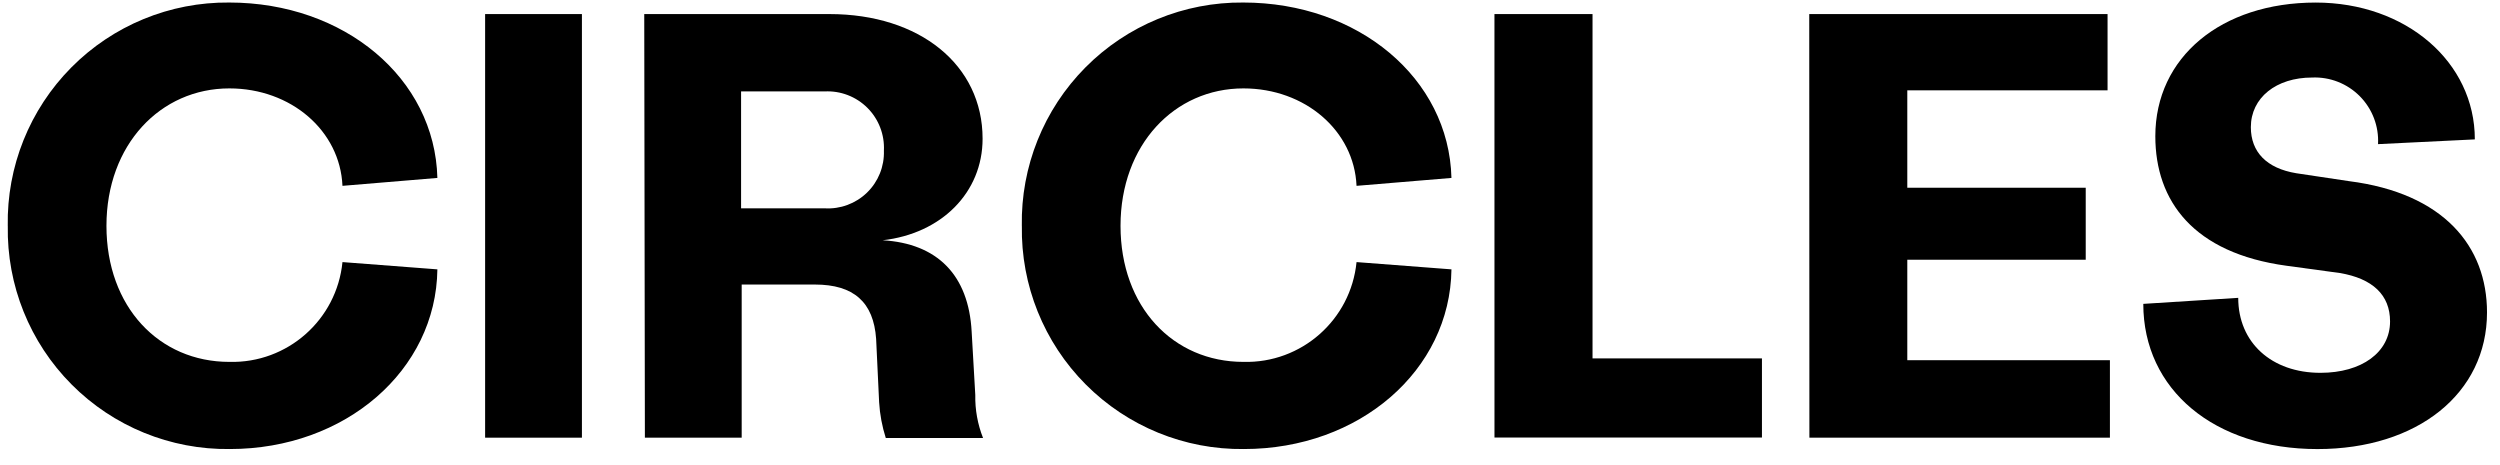
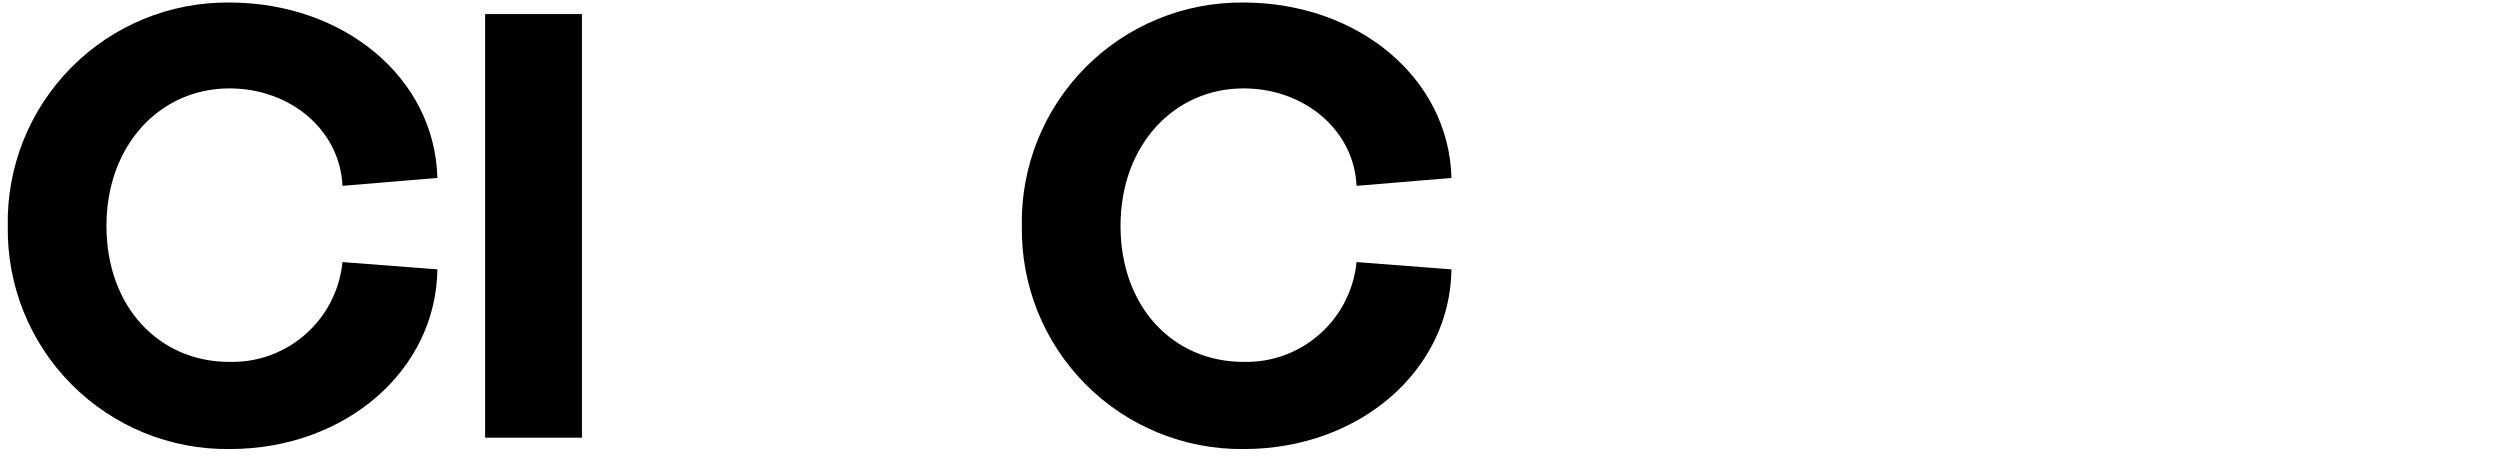
<svg xmlns="http://www.w3.org/2000/svg" height="16" viewBox="0 0 86 16" width="86">
  <g>
    <path d="m.267 7.77c-.037-2.037.752-4.003 2.187-5.45 1.435-1.447 3.394-2.252 5.431-2.233 3.956 0 7.074 2.601 7.161 6.034l-3.265.272c-.082-1.894-1.768-3.352-3.891-3.352-2.372 0-4.228 1.937-4.228 4.728 0 2.791 1.812 4.68 4.228 4.68 1.996.052 3.694-1.446 3.891-3.433l3.265.25c-.044 3.477-3.167 6.181-7.139 6.181-2.041.027-4.006-.775-5.445-2.222-1.44-1.447-2.231-3.415-2.194-5.456z" />
    <path d="m16.688.484h3.33v14.572h-3.33z" />
-     <path d="m22.162.484h6.372c3.102 0 5.267 1.747 5.267 4.288 0 1.85-1.415 3.265-3.439 3.493 1.877.109 2.96 1.192 3.063 3.145l.125 2.177c-.01.506.081 1.009.267 1.48h-3.346c-.127-.399-.204-.812-.229-1.23l-.103-2.177c-.087-1.268-.773-1.872-2.106-1.872h-2.519v5.267h-3.33zm6.203 6.682c.54.034 1.07-.162 1.459-.539.389-.377.6-.901.582-1.442.028-.549-.177-1.085-.566-1.474s-.925-.595-1.474-.566h-2.873v4.021z" />
    <path d="m35.151 7.77c-.037-2.037.752-4.003 2.187-5.45 1.435-1.447 3.394-2.252 5.431-2.233 3.95 0 7.074 2.601 7.161 6.034l-3.265.272c-.082-1.894-1.768-3.352-3.891-3.352-2.372 0-4.228 1.937-4.228 4.728 0 2.791 1.812 4.68 4.228 4.68 1.996.052 3.694-1.446 3.891-3.433l3.265.25c-.044 3.477-3.167 6.181-7.139 6.181-2.04.025-4.004-.777-5.443-2.223-1.439-1.446-2.232-3.414-2.196-5.454z" />
-     <path d="m51.409.484h3.374v11.846h5.828v2.721h-9.201z" />
-     <path d="m62.238.484h10.262v2.623h-6.889v3.352h6.138v2.476h-6.138v3.455h6.97v2.666h-10.338z" />
-     <path d="m73.73 10.453 3.265-.207c0 1.54 1.148 2.579 2.829 2.579 1.42 0 2.394-.707 2.394-1.768 0-.914-.604-1.475-1.725-1.665l-1.834-.25c-3.205-.435-4.516-2.225-4.516-4.456 0-2.721 2.269-4.598 5.517-4.598 3.102 0 5.474 2.04 5.474 4.707l-3.33.163c.033-.613-.195-1.212-.627-1.648-.432-.436-1.028-.67-1.642-.643-1.23 0-2.106.691-2.106 1.709 0 .854.544 1.415 1.562 1.583l1.812.272c3.265.414 4.75 2.247 4.75 4.516 0 2.786-2.394 4.701-5.833 4.701-3.542 0-5.991-2.04-5.991-4.995z" />
  </g>
</svg>